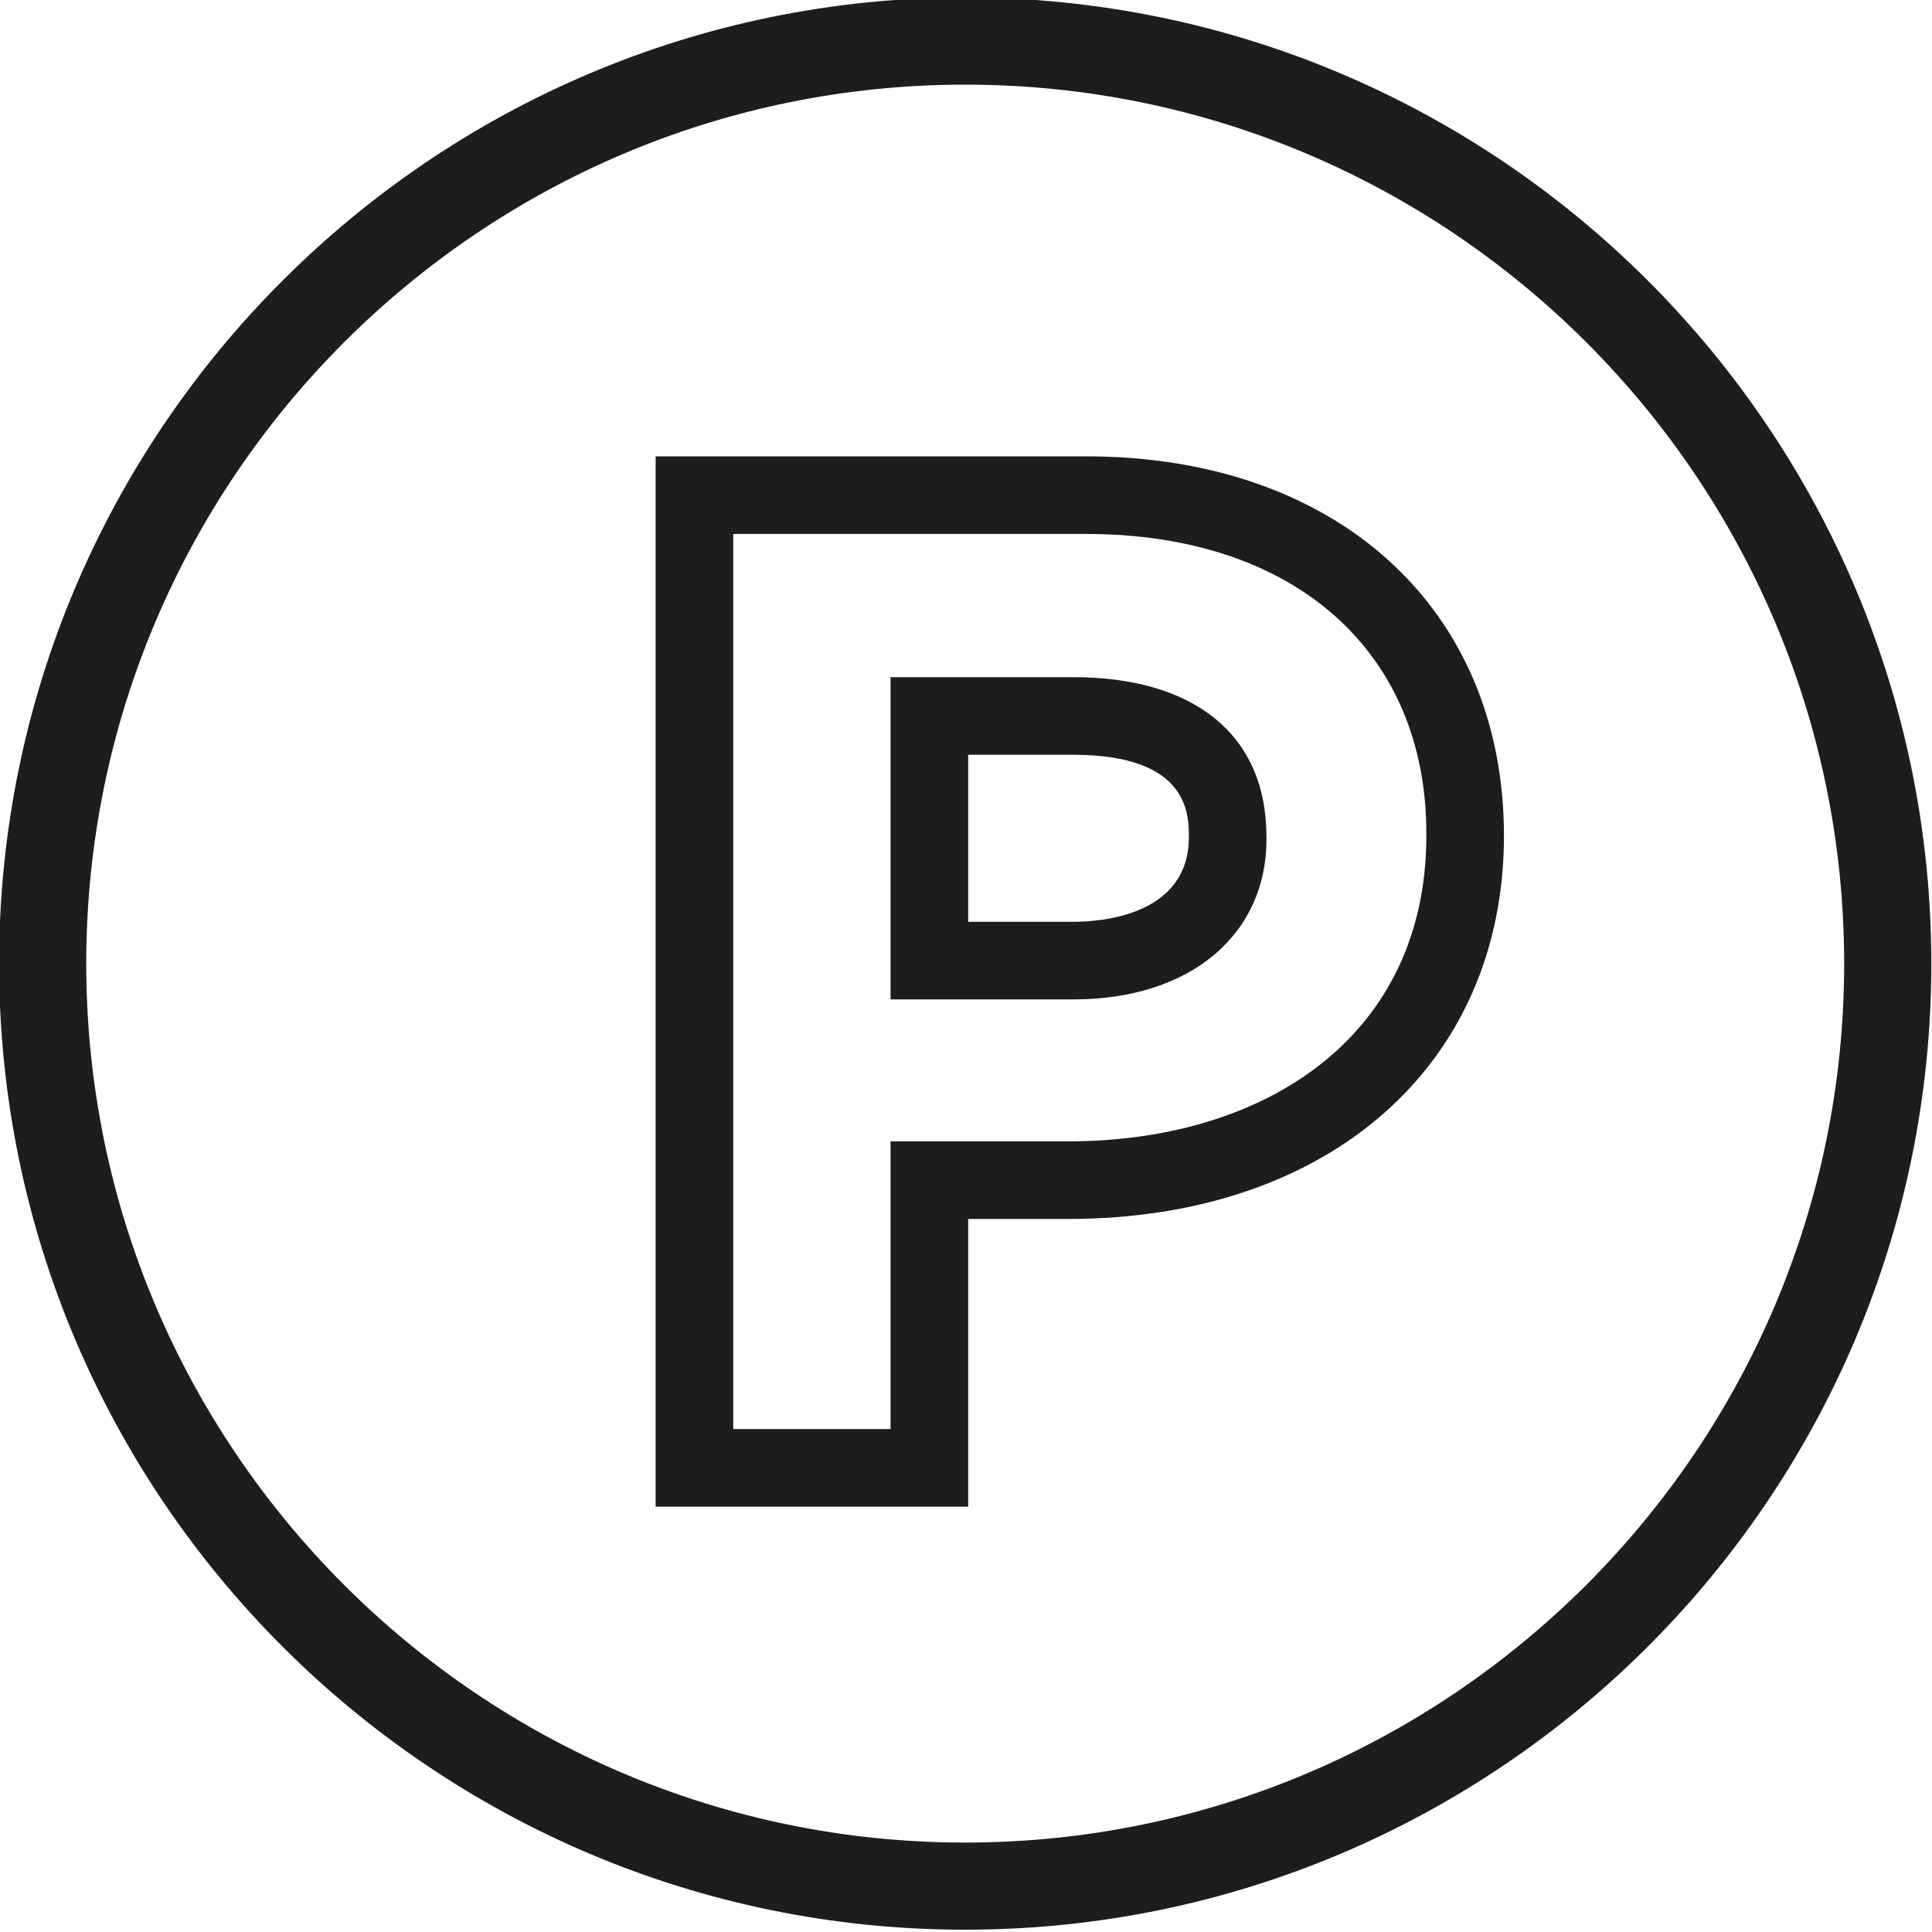
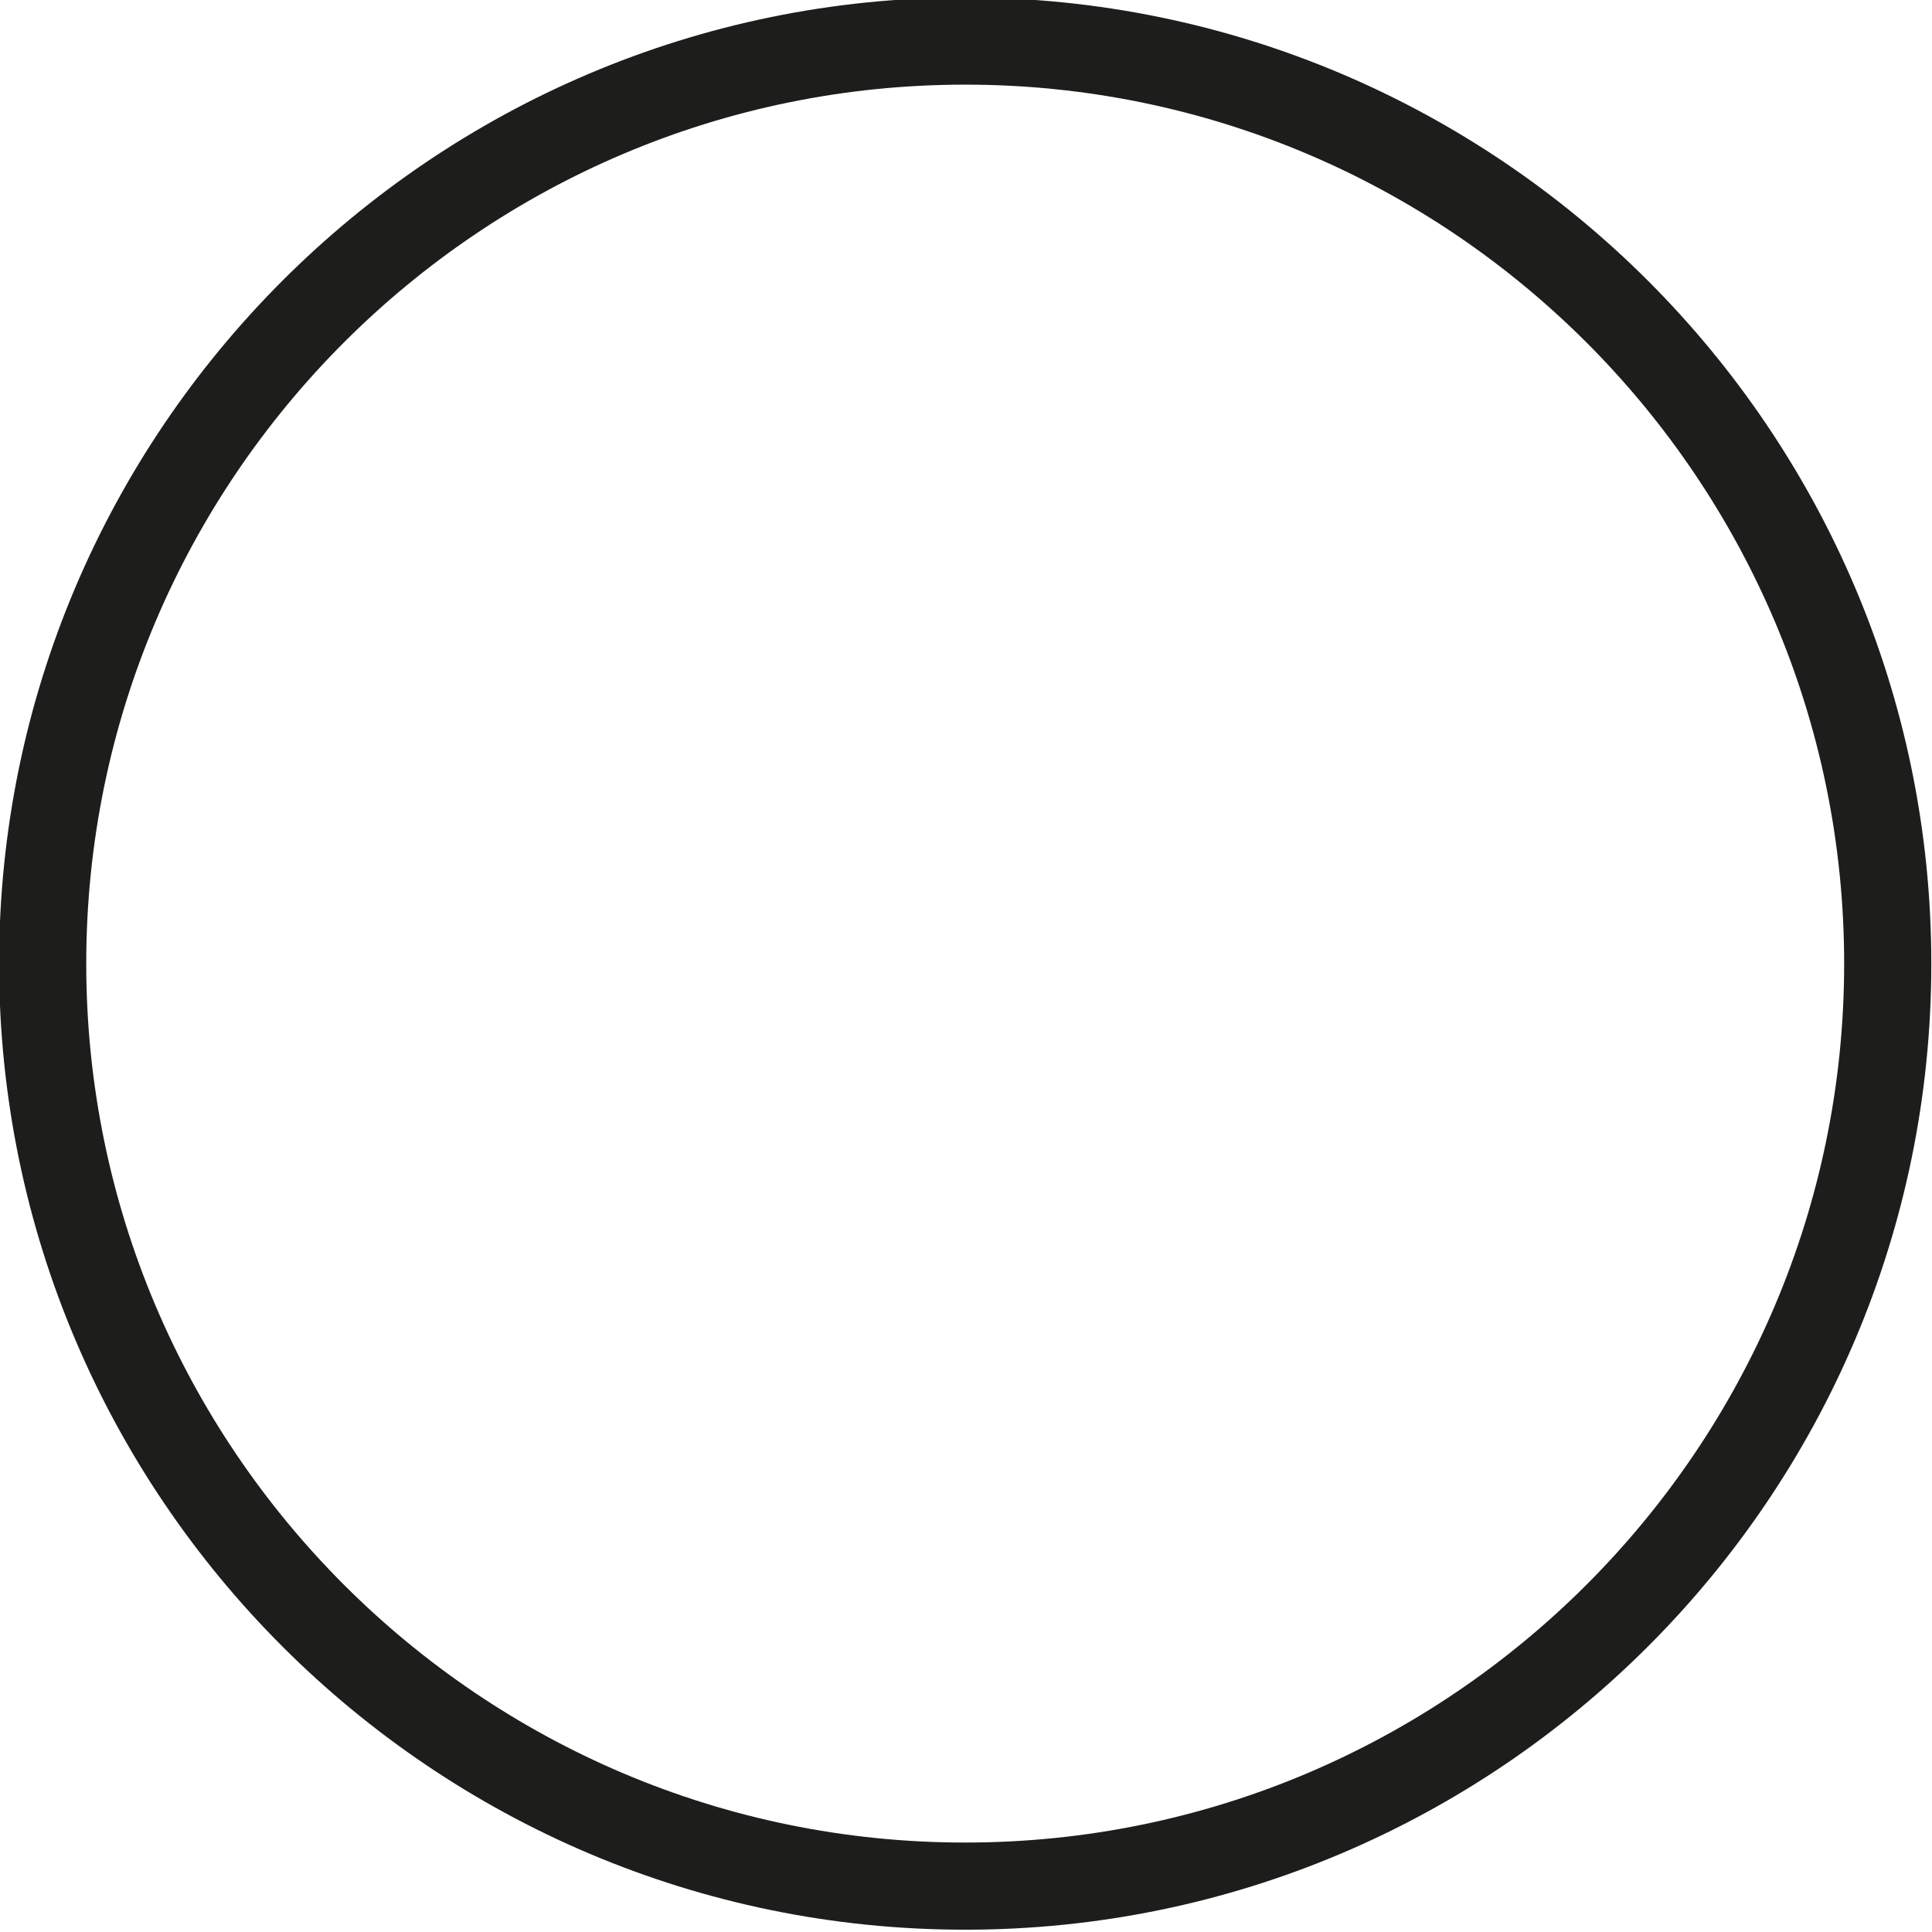
<svg xmlns="http://www.w3.org/2000/svg" version="1.1" id="Layer_1" x="0px" y="0px" viewBox="0 0 400 400" style="enable-background:new 0 0 400 400;" xml:space="preserve">
  <style type="text/css">
	.st0{fill:#1D1D1B;}
</style>
  <g>
-     <path class="st0" d="M224.882,110.55c43.42,0,70.426,24.62,70.426,61.948v0.531c0,41.564-33.364,63.274-74.132,63.274h-36.798   v59.569H151.81V110.55H224.882 M184.379,206.916h37.858c24.62,0,39.973-13.768,39.973-33.092v-0.531   c0-21.71-15.618-33.092-39.973-33.092h-37.858V206.916 M224.882,94.483H151.81h-16.068v16.068v185.321v16.068h16.068h32.568h16.068   v-16.068V252.37h20.73c53.951,0,90.2-31.885,90.2-79.342C311.376,125.835,276.617,94.483,224.882,94.483L224.882,94.483z    M200.446,156.27h21.79c23.905,0,23.905,12.368,23.905,17.024c0,16.327-18.297,17.555-23.905,17.555h-21.79V156.27L200.446,156.27z   " />
-   </g>
+     </g>
  <path class="st0" d="M199.827,399.525c-110.293,0-200.016-89.722-200.016-200.016S89.534-0.522,199.827-0.522  s200.031,89.738,200.031,200.031S310.12,399.525,199.827,399.525z M199.827,17.523c-100.329,0-181.971,81.641-181.971,181.986  c0,100.329,81.641,181.971,181.971,181.971c100.345,0,181.986-81.641,181.986-181.971C381.813,99.164,300.172,17.523,199.827,17.523  z" />
</svg>